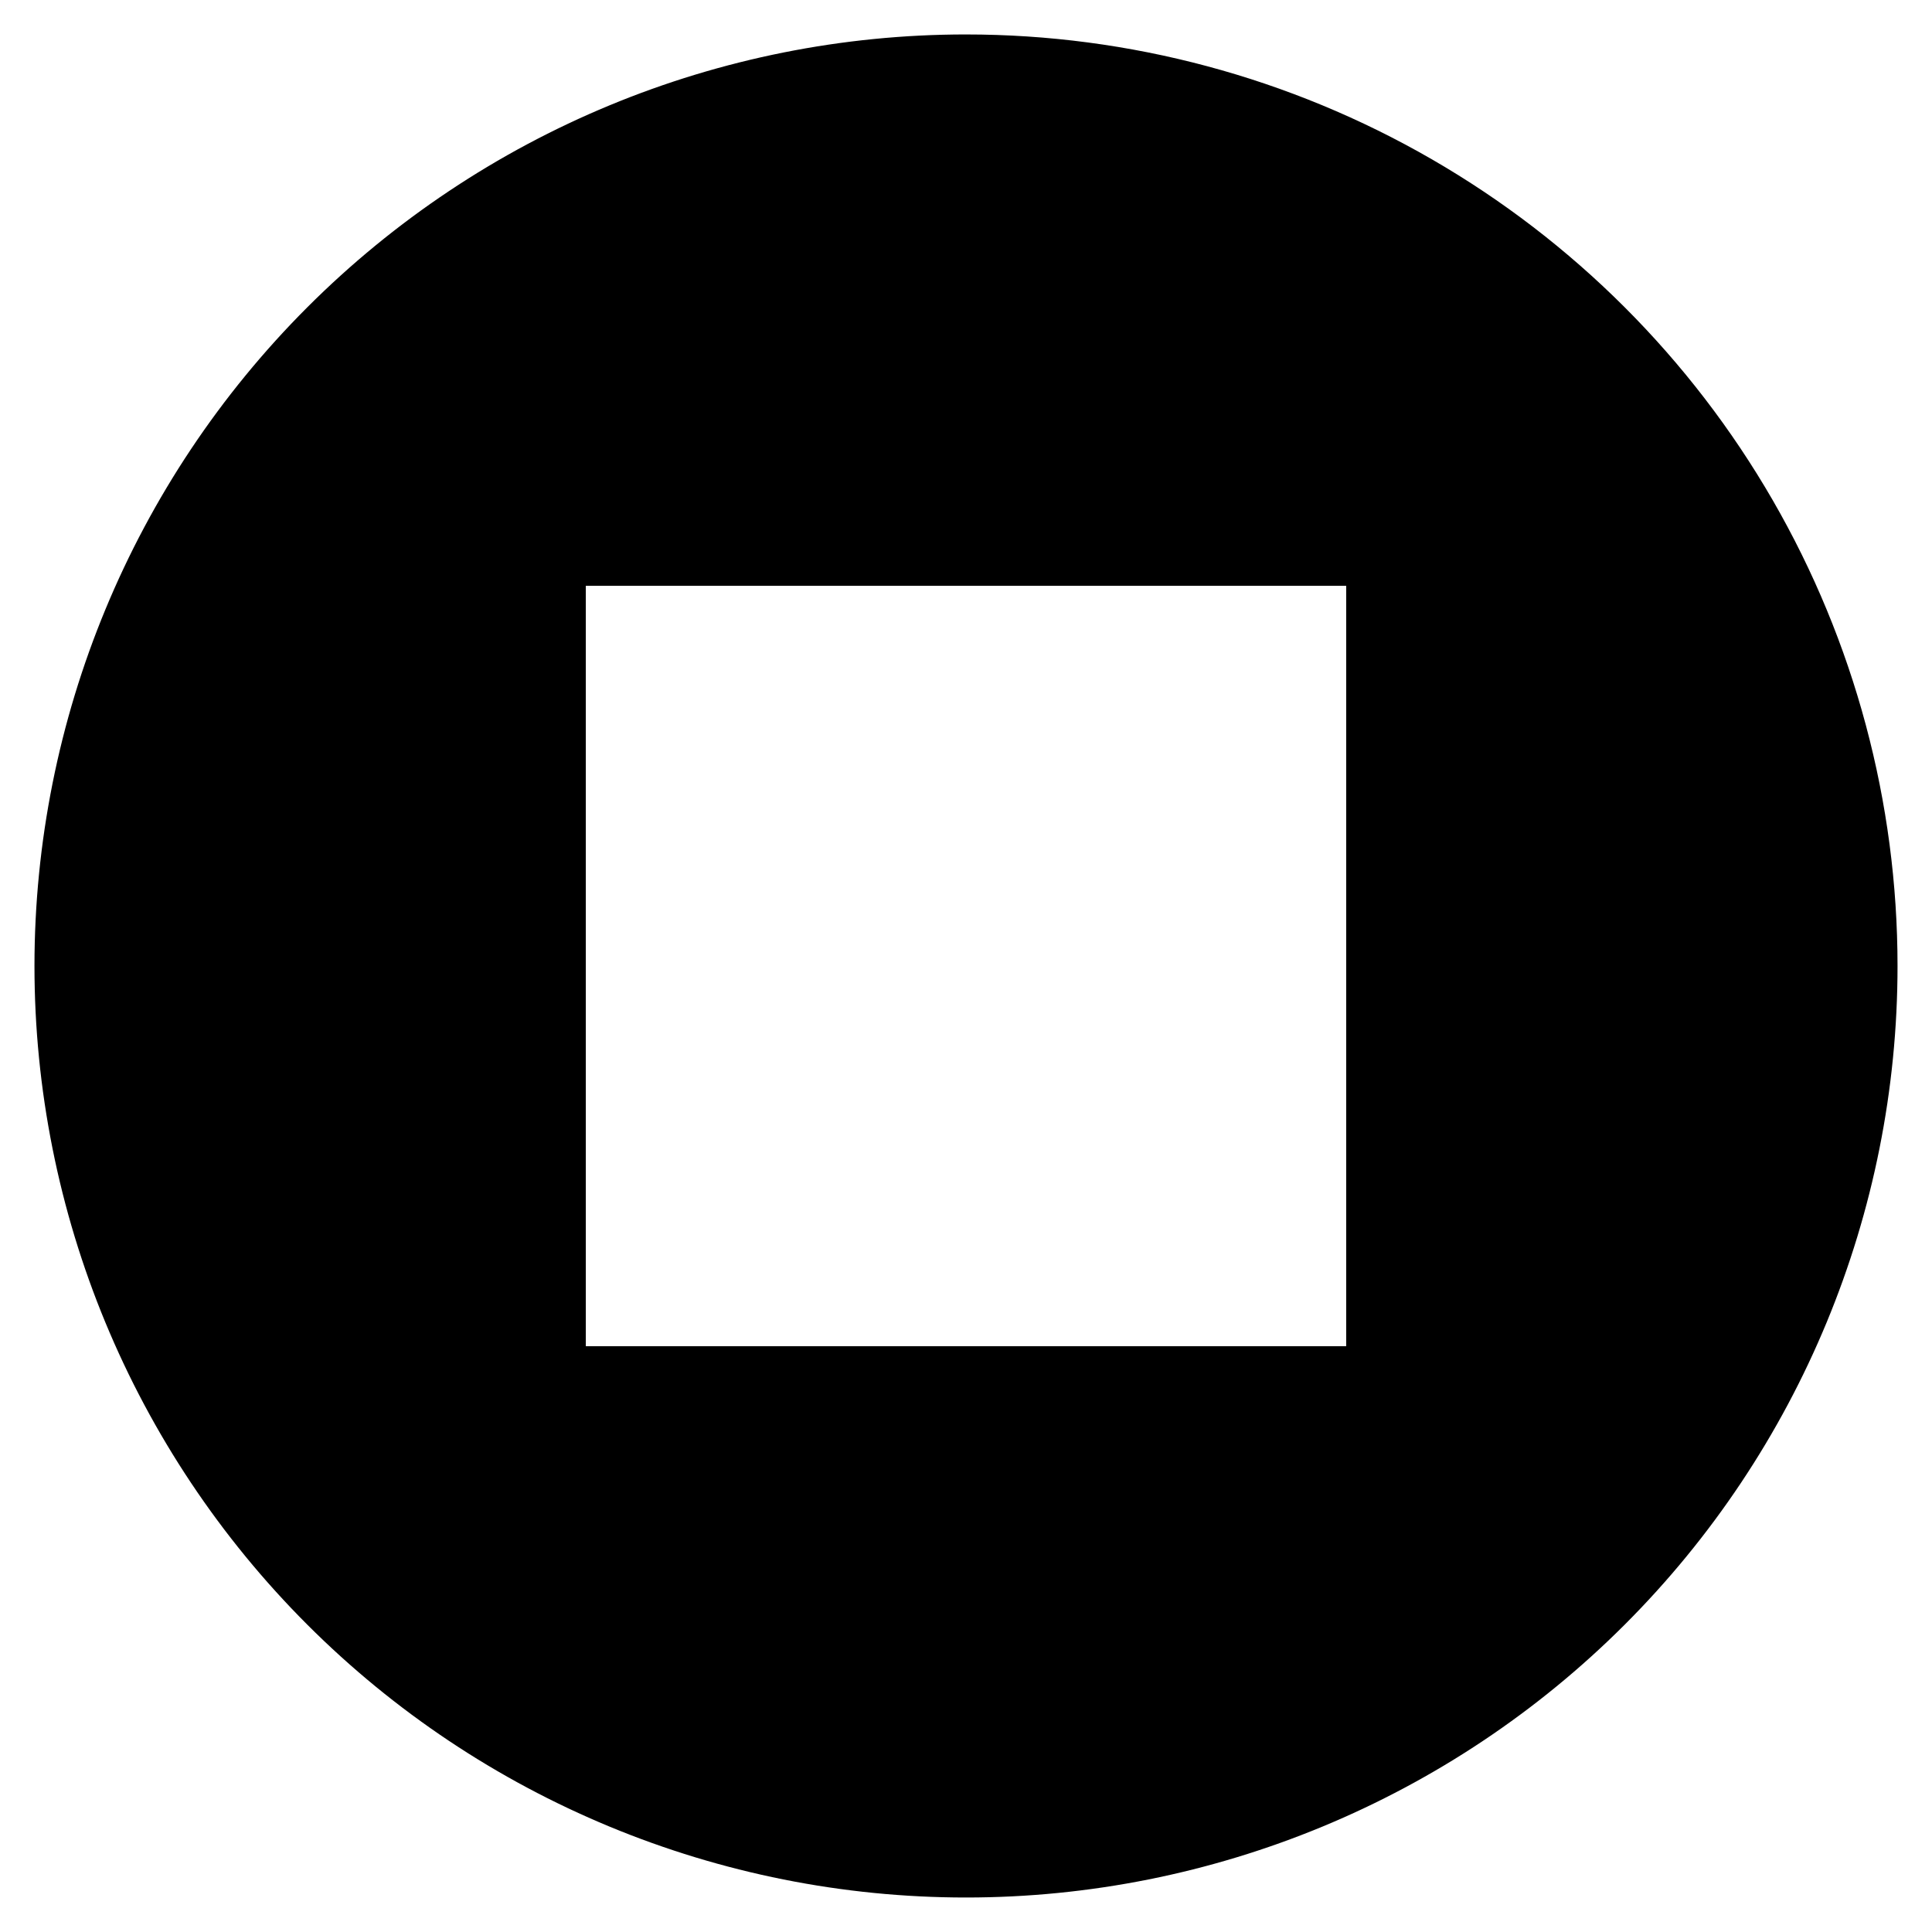
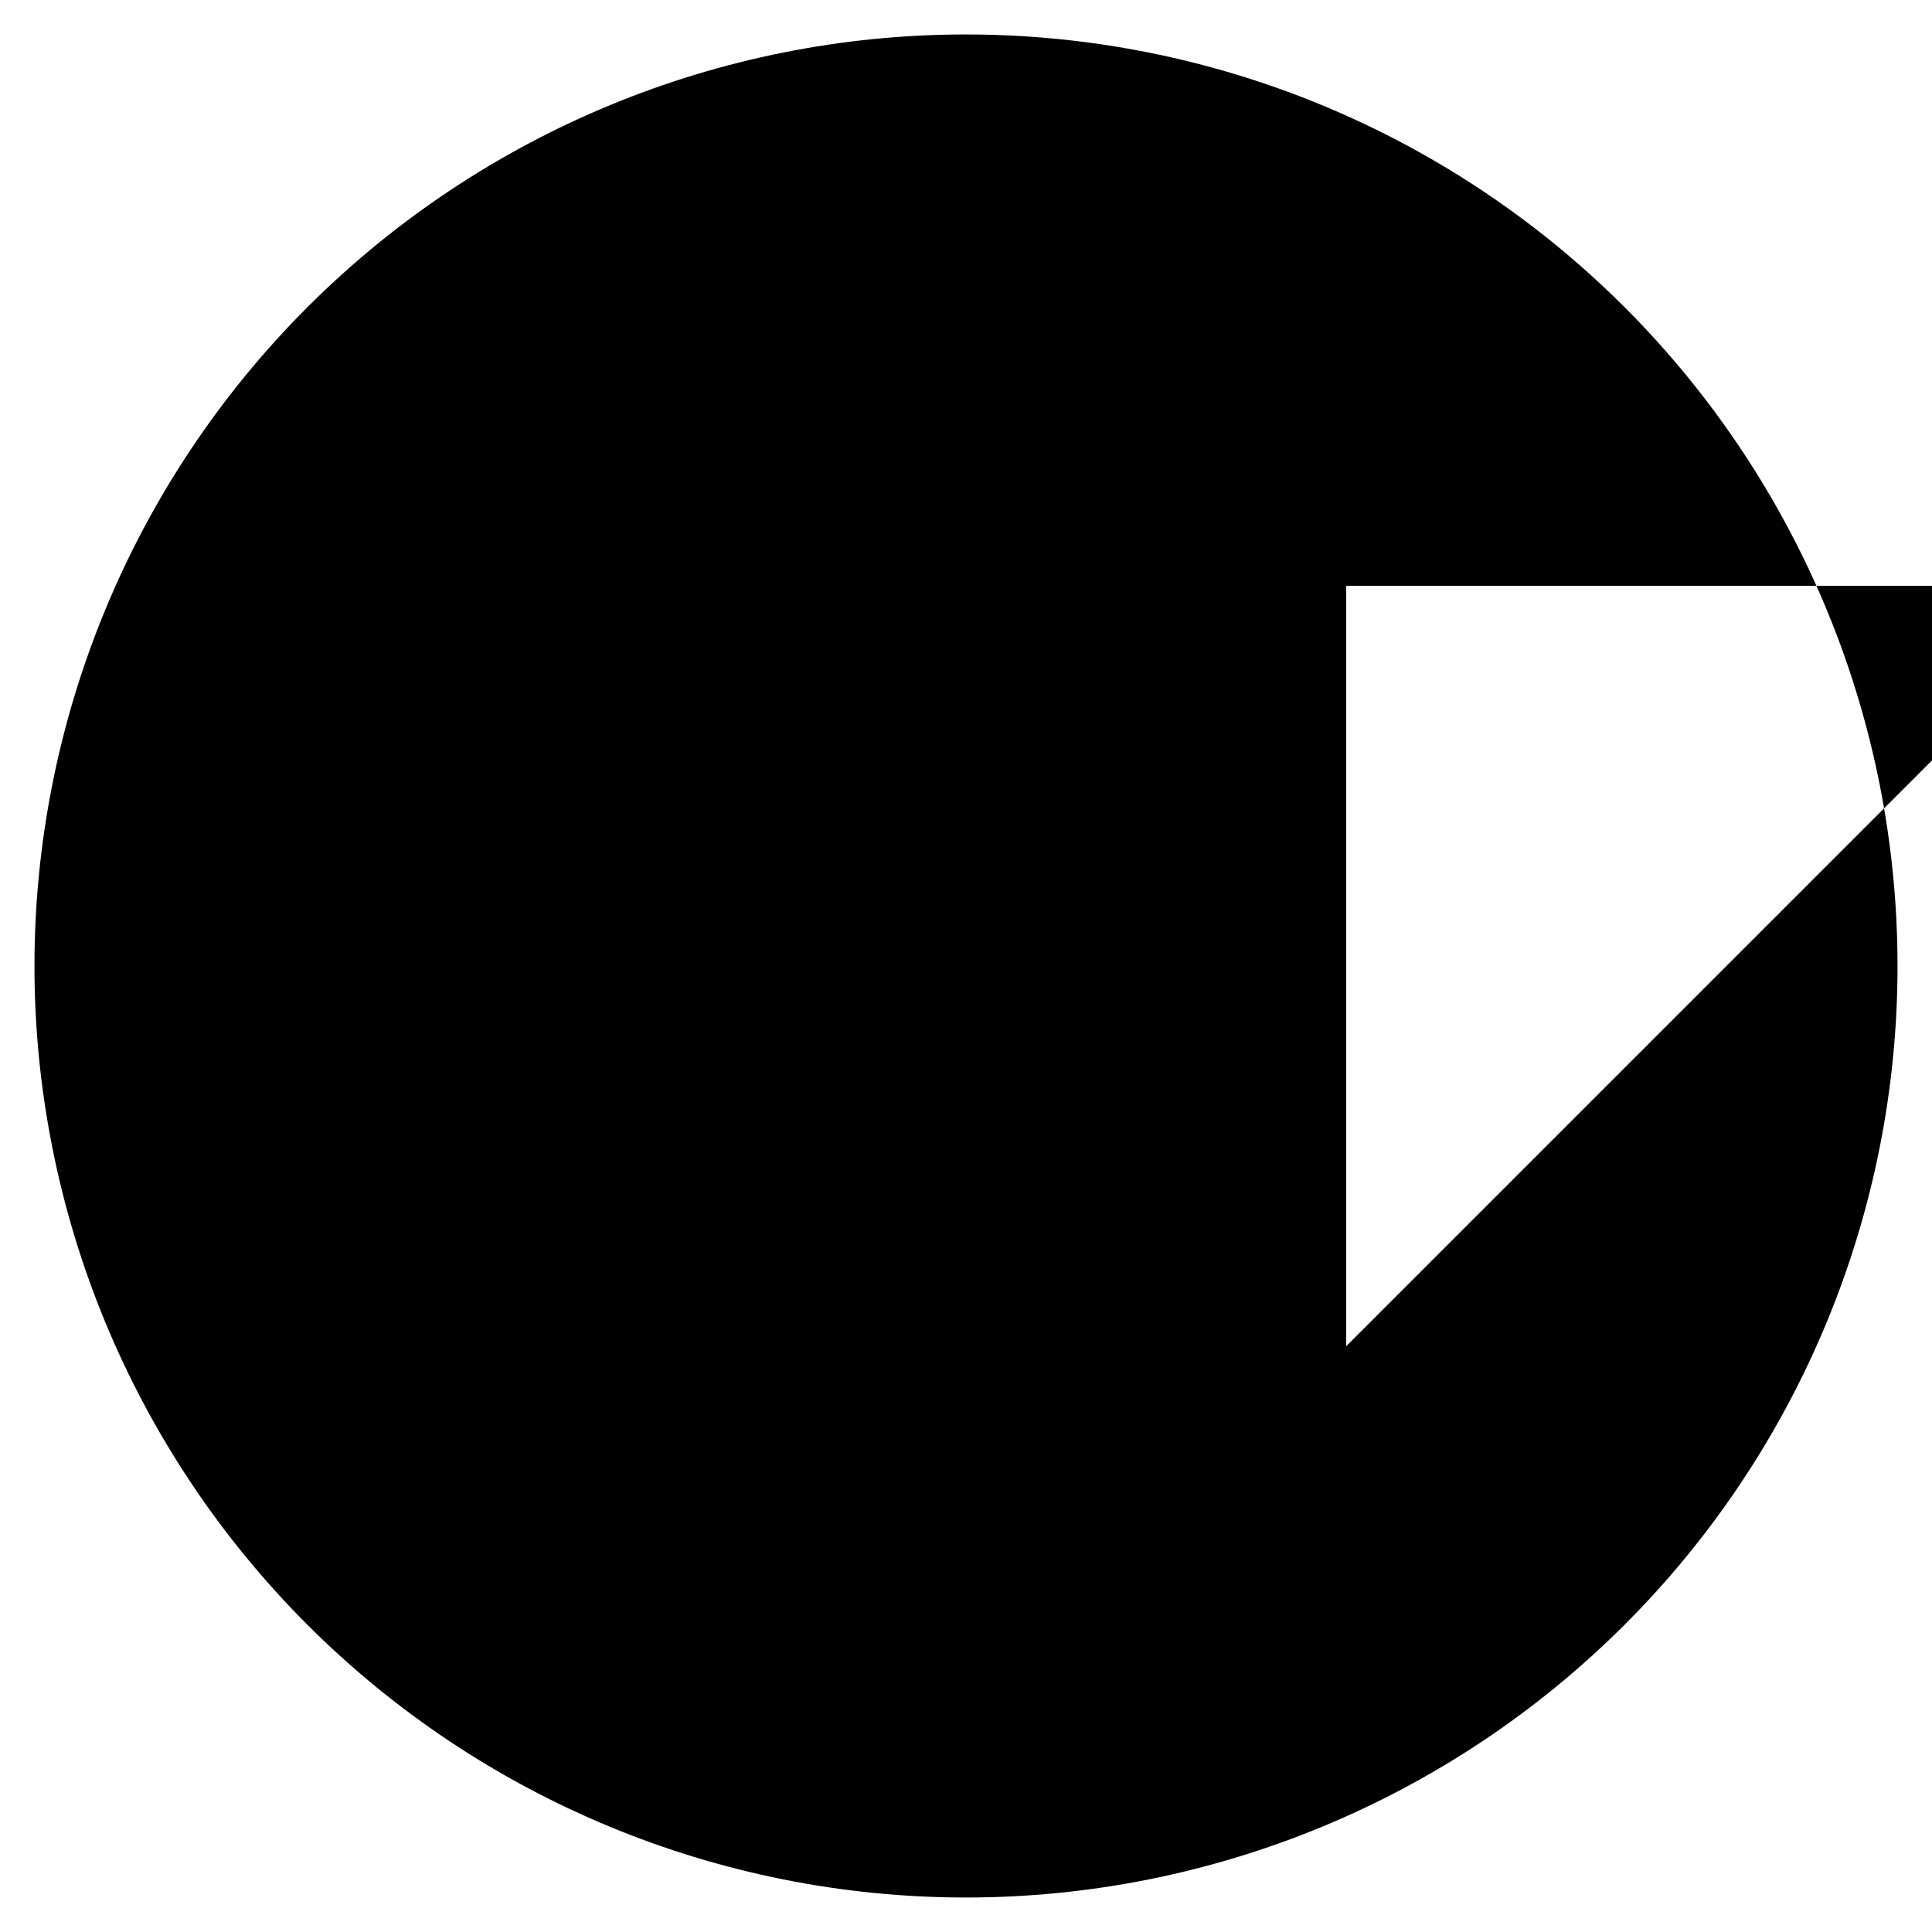
<svg xmlns="http://www.w3.org/2000/svg" fill="#000000" width="800px" height="800px" version="1.1" viewBox="144 144 512 512">
-   <path d="m400 153.13c-65.473 0-128.27 26.008-174.56 72.305s-72.305 109.09-72.305 174.56 26.008 128.26 72.305 174.56 109.09 72.305 174.56 72.305 128.26-26.008 174.56-72.305 72.305-109.09 72.305-174.56c0-43.336-11.406-85.906-33.07-123.43-21.668-37.531-52.832-68.695-90.359-90.359-37.531-21.668-80.102-33.074-123.43-33.074zm100.76 347.63h-201.52v-201.52h201.52z" />
+   <path d="m400 153.13c-65.473 0-128.27 26.008-174.56 72.305s-72.305 109.09-72.305 174.56 26.008 128.26 72.305 174.56 109.09 72.305 174.56 72.305 128.26-26.008 174.56-72.305 72.305-109.09 72.305-174.56c0-43.336-11.406-85.906-33.07-123.43-21.668-37.531-52.832-68.695-90.359-90.359-37.531-21.668-80.102-33.074-123.43-33.074zm100.76 347.63v-201.52h201.52z" />
</svg>